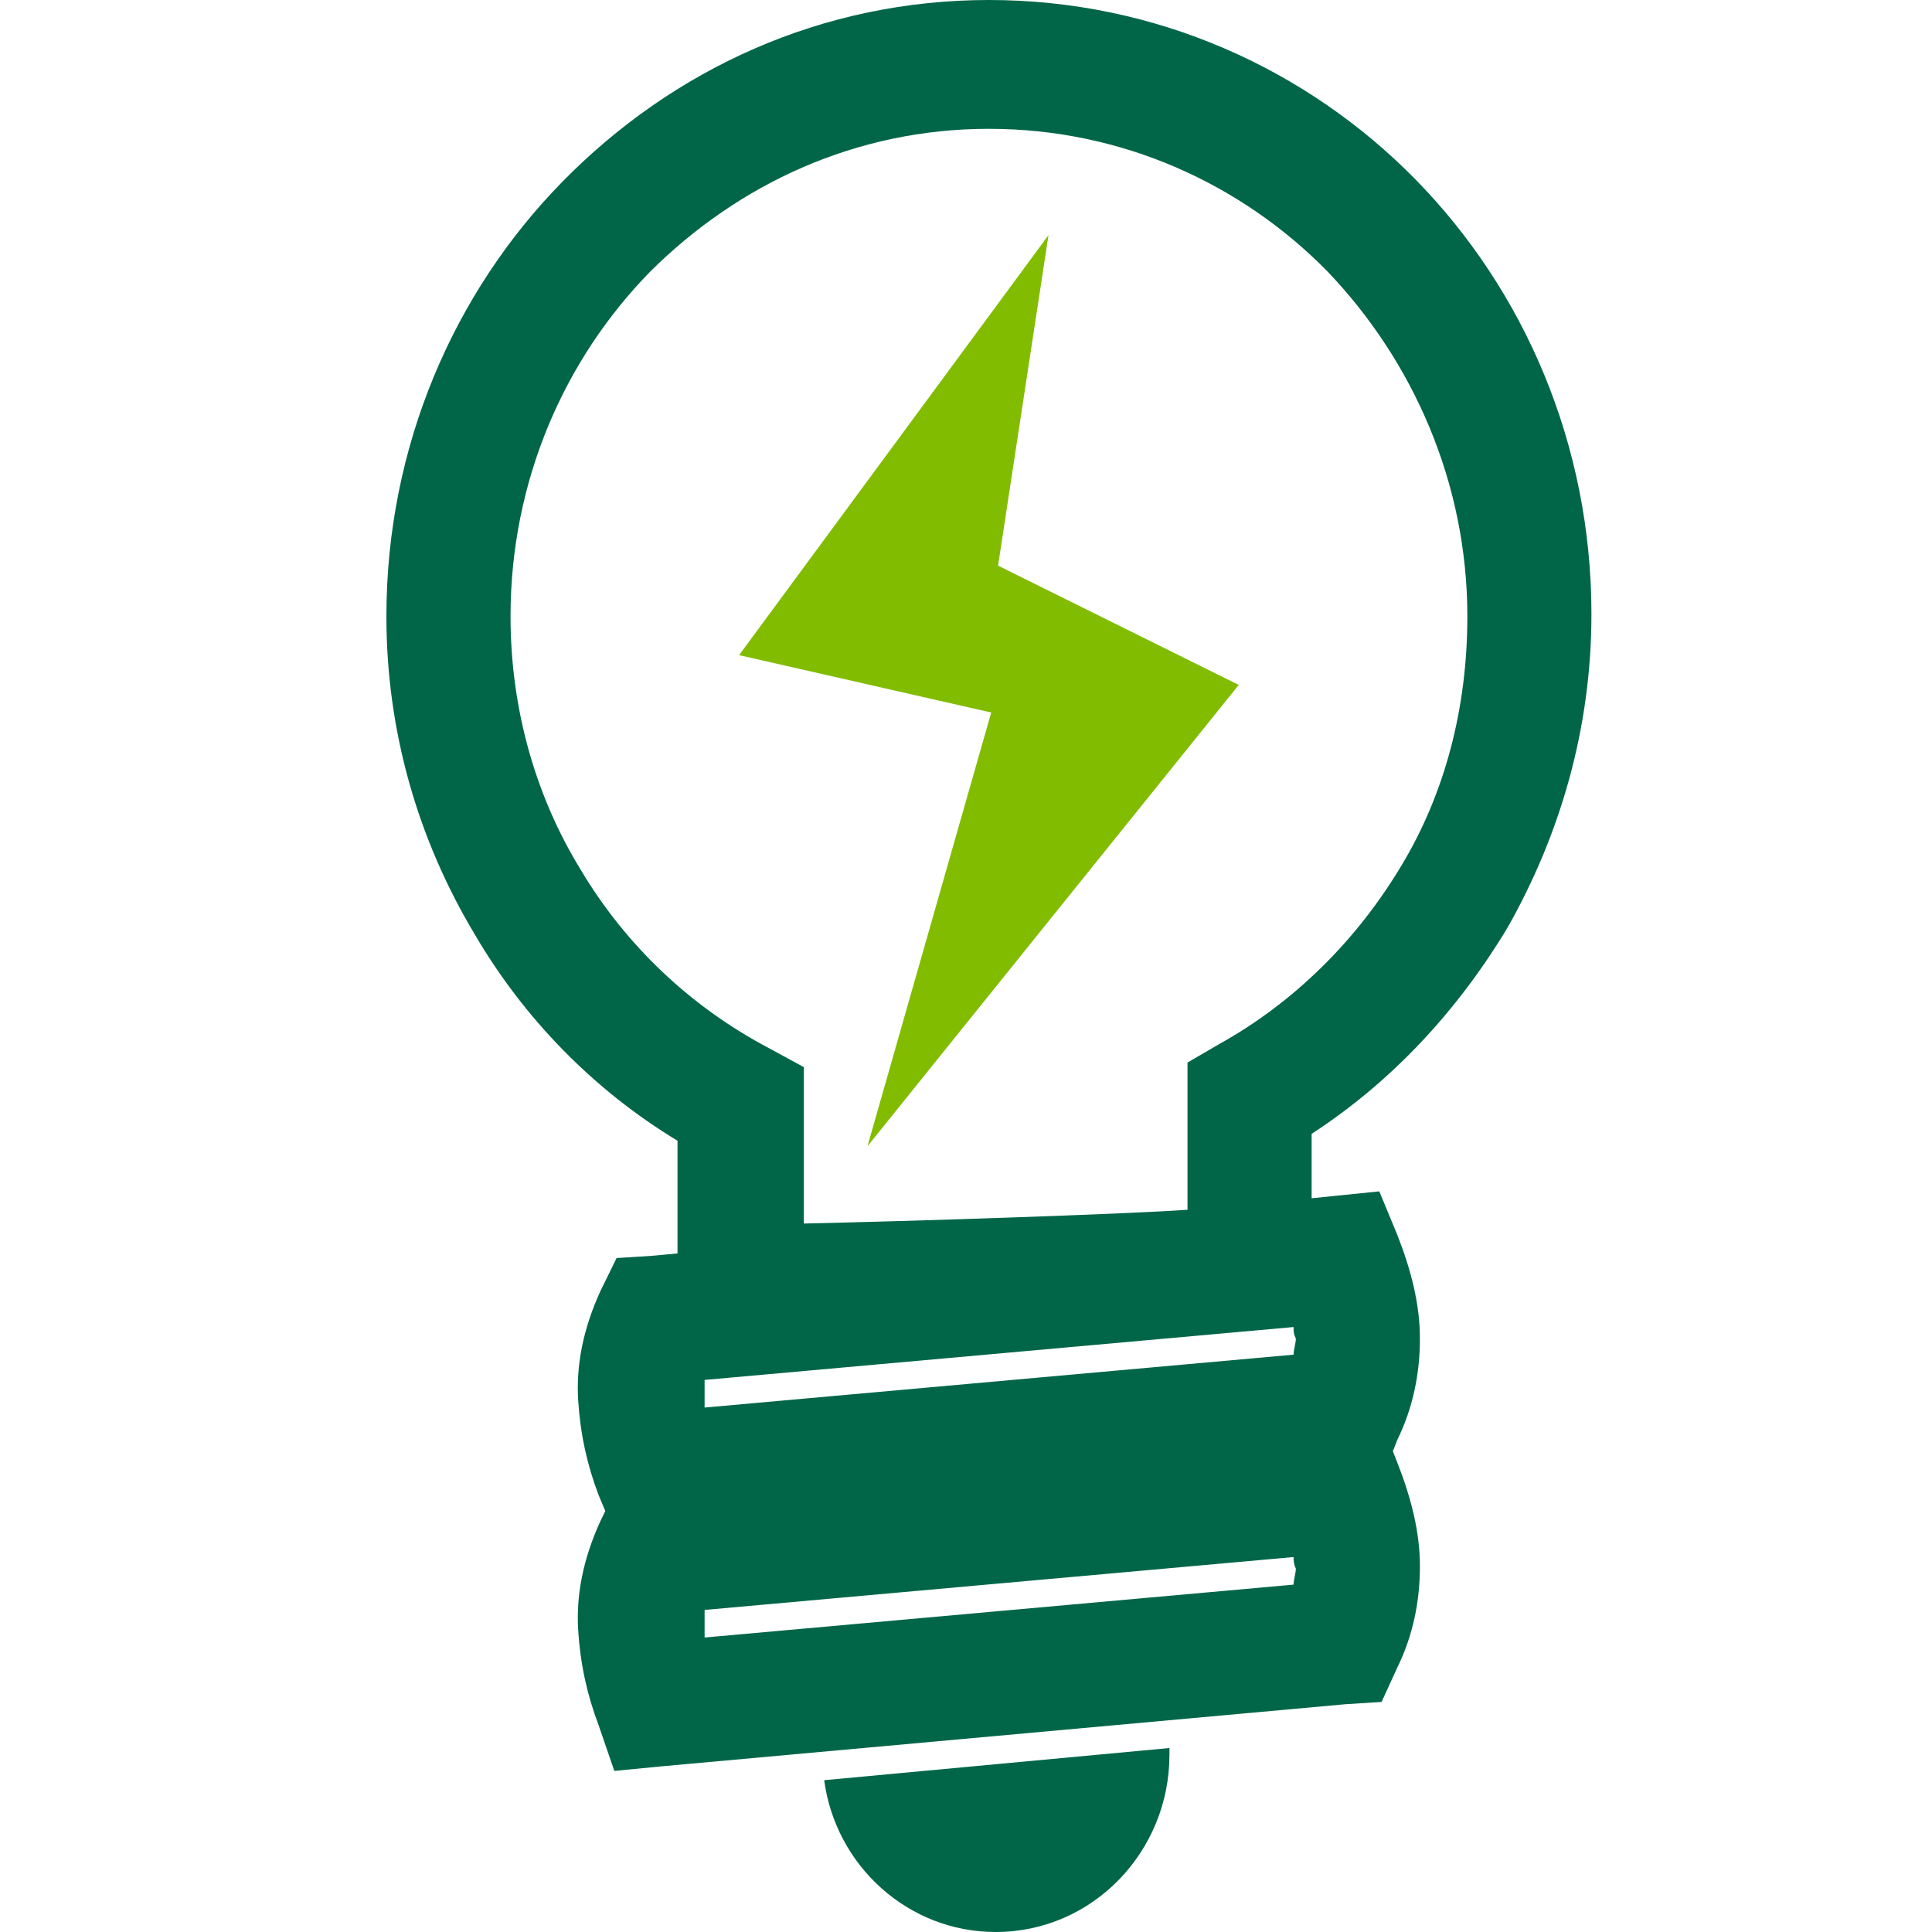
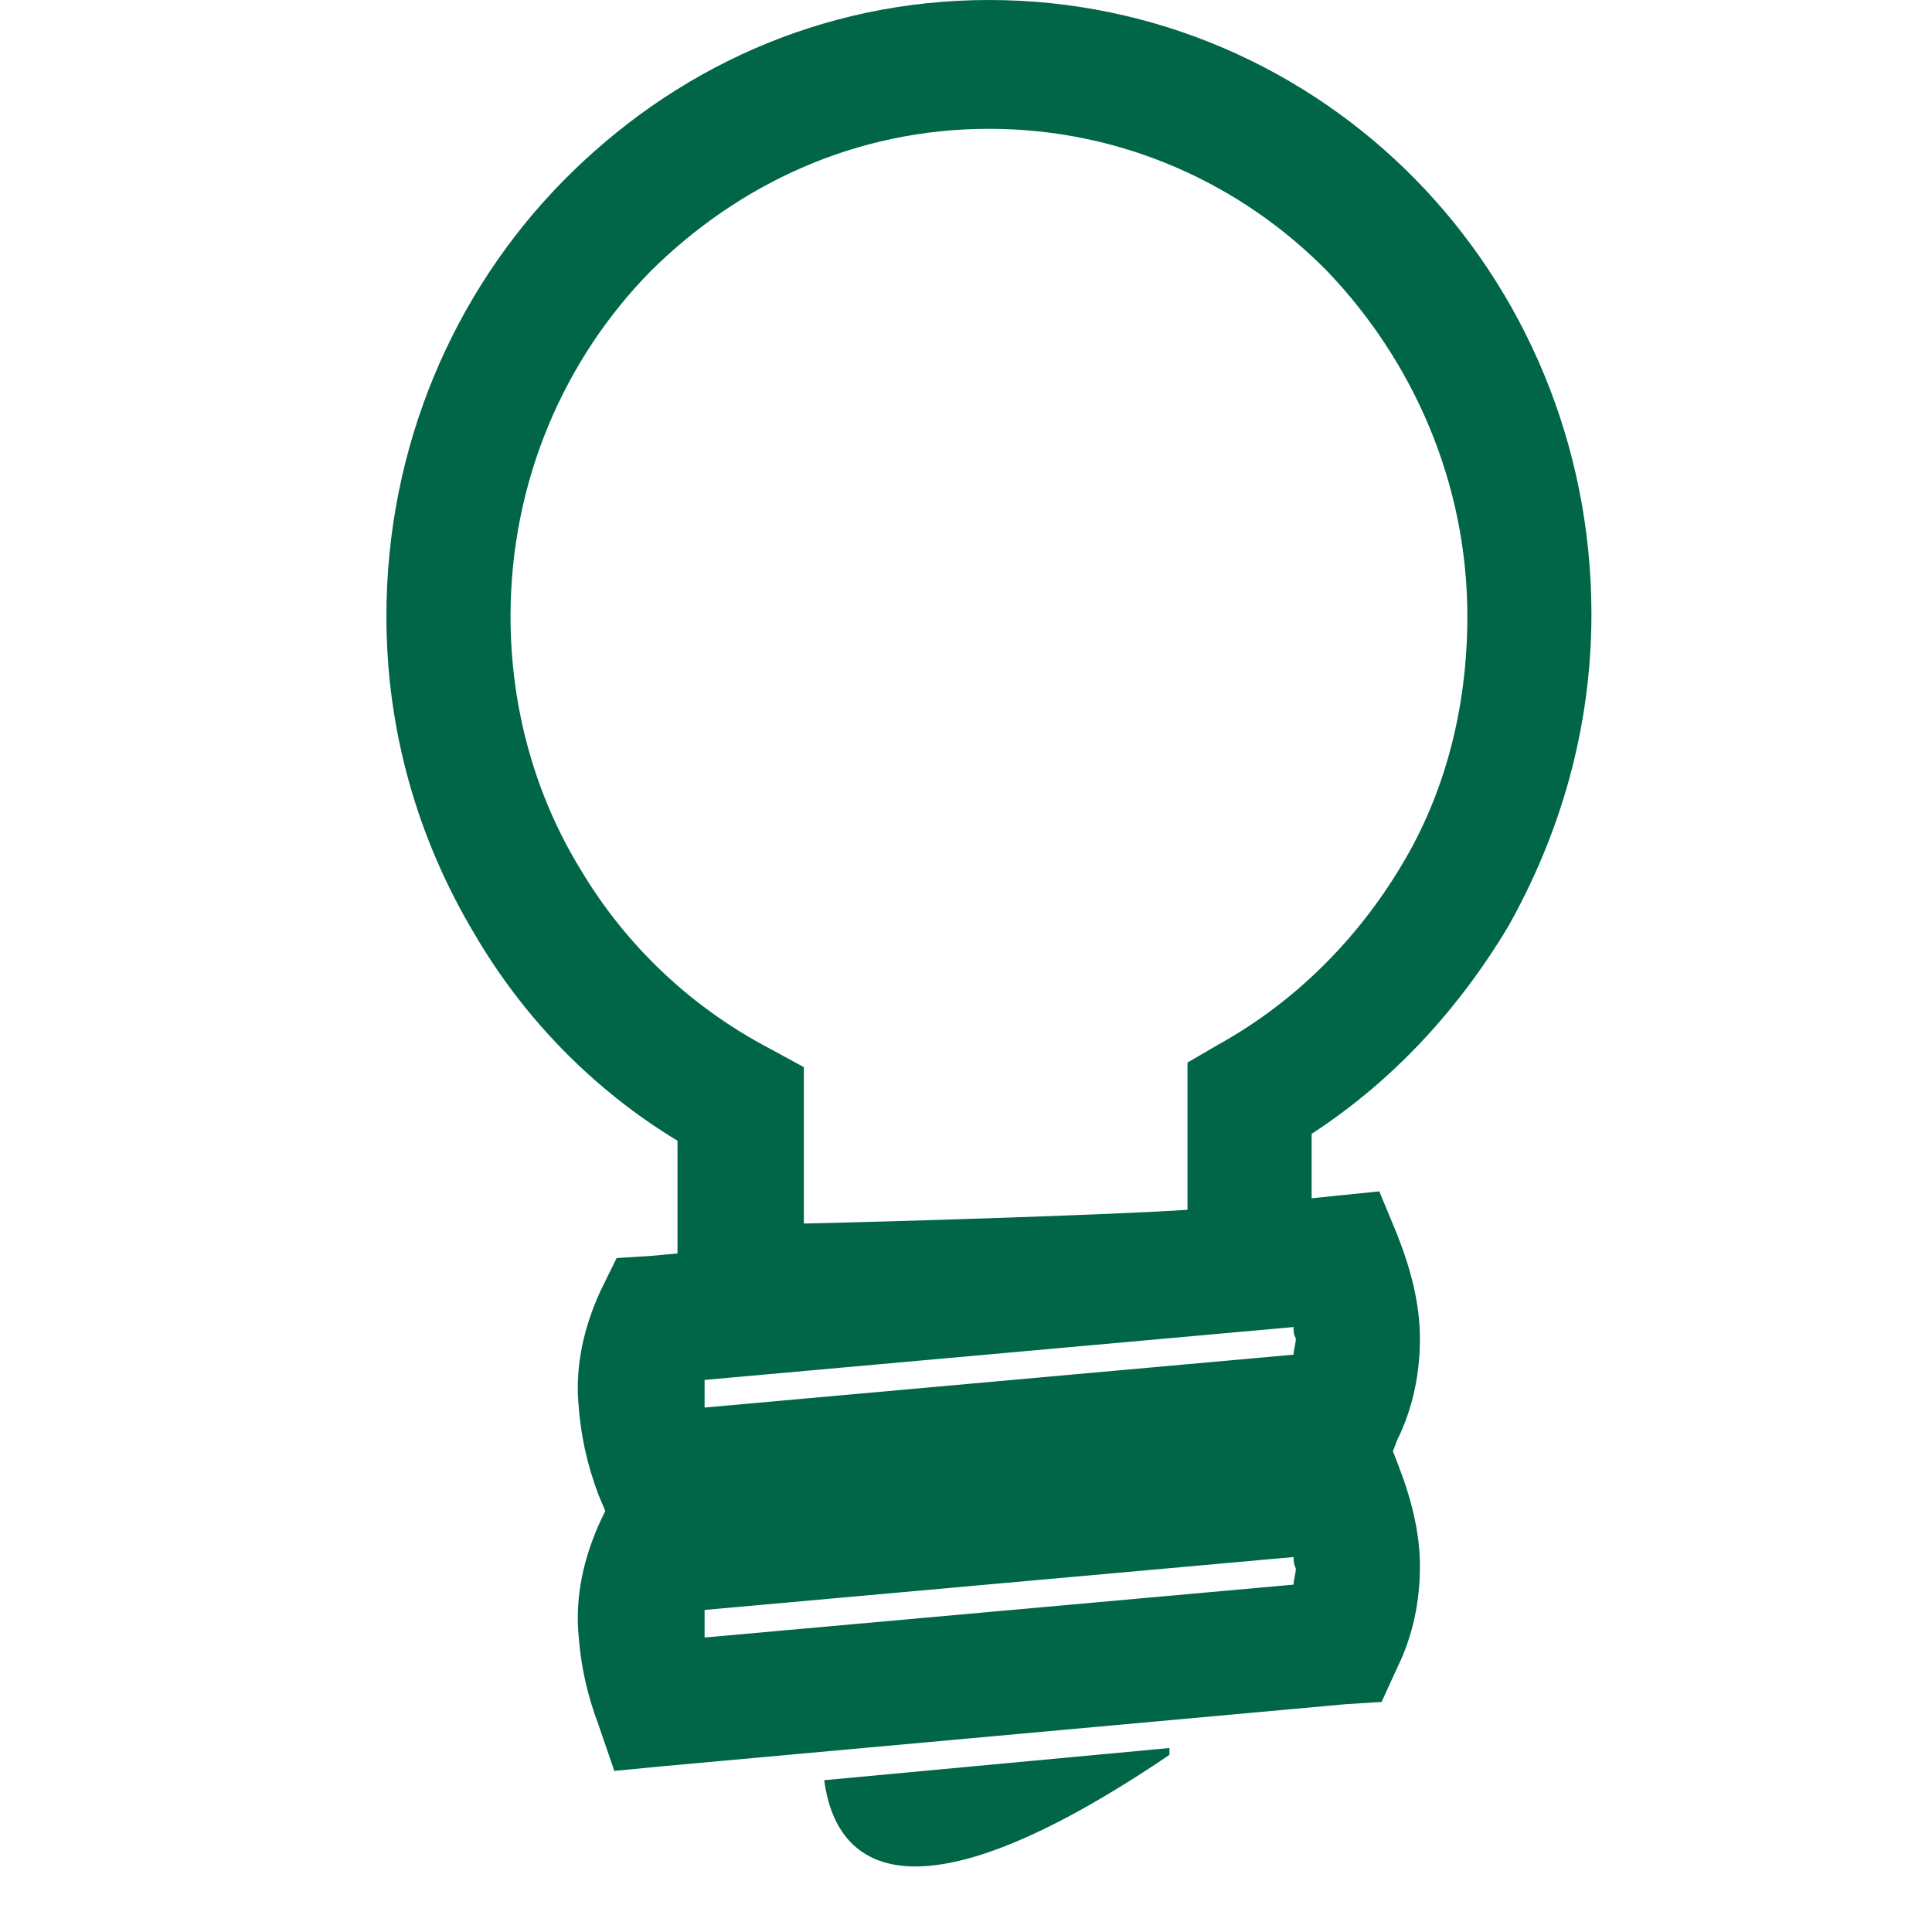
<svg xmlns="http://www.w3.org/2000/svg" width="40px" height="40px" viewBox="0 0 40 40" version="1.1">
  <title>sc-icon2-3</title>
  <g id="页面-1" stroke="none" stroke-width="1" fill="none" fill-rule="evenodd">
    <g id="普洛斯供应链" transform="translate(-810, -1377)">
      <g id="编组-33备份" transform="translate(0, 966)">
        <g id="编组-30备份" transform="translate(540, 146)">
          <g id="编组-11" transform="translate(0, 240)">
            <g id="编组-13" transform="translate(20, 10)">
              <g id="编组-21" transform="translate(220, 0)">
                <g id="编组-7备份-7" transform="translate(18, 15)">
                  <g id="sc-icon2-3" transform="translate(12, 0)">
                    <rect id="矩形" x="0" y="0" width="40" height="40" />
                    <g id="编组" transform="translate(8, 0)">
-                       <path d="M21.305,3.714 C23.548,6 24.949,9.19 24.949,12.714 C24.949,15.095 24.295,17.285 23.221,19.19 C22.193,20.904 20.838,22.38 19.156,23.475 L19.156,24.809 L19.623,24.761 L20.557,24.666 L20.931,25.57 C21.212,26.285 21.398,26.999 21.398,27.713 C21.398,28.427 21.258,29.142 20.931,29.808 L20.838,30.046 L20.931,30.284 C21.212,30.999 21.398,31.713 21.398,32.427 C21.398,33.142 21.258,33.856 20.931,34.522 L20.604,35.237 L19.857,35.284 L5.7,36.57 L4.719,36.665 L4.392,35.713 C4.158,35.094 4.018,34.475 3.971,33.761 C3.925,33.046 4.065,32.284 4.439,31.475 L4.532,31.284 L4.392,30.951 C4.158,30.332 4.018,29.713 3.971,28.999 C3.925,28.285 4.065,27.523 4.439,26.713 L4.766,26.047 L5.513,25.999 L6.027,25.951 L6.027,23.618 C4.298,22.571 2.85,21.094 1.822,19.333 C0.654,17.38 0,15.142 0,12.761 C0,9.238 1.402,6.047 3.644,3.762 C5.934,1.429 9.017,0 12.475,0 C15.932,0 19.062,1.429 21.305,3.714 Z M16.586,22.761 L16.586,21.999 L17.24,21.618 C18.782,20.761 20.09,19.475 21.025,17.904 C21.912,16.428 22.38,14.666 22.38,12.761 C22.38,10 21.258,7.476 19.483,5.619 C17.707,3.809 15.231,2.667 12.475,2.667 C9.718,2.667 7.289,3.809 5.466,5.619 C3.691,7.428 2.57,9.952 2.57,12.761 C2.57,14.666 3.084,16.476 4.018,17.999 C4.952,19.571 6.307,20.856 7.943,21.713 L8.643,22.094 L8.643,22.904 L8.643,25.332 C10.793,25.285 15.231,25.142 16.586,25.047 L16.586,22.761 Z M16.212,36.333 C16.212,38.333 14.624,40 12.615,40 C10.793,40 9.298,38.619 9.064,36.857 L16.212,36.191 C16.212,36.238 16.212,36.286 16.212,36.333 Z M6.588,33.332 C6.588,33.475 6.588,33.57 6.588,33.713 C6.588,33.761 6.588,33.856 6.588,33.903 L18.782,32.808 C18.782,32.713 18.829,32.57 18.829,32.475 C18.782,32.38 18.782,32.284 18.782,32.237 L6.588,33.332 Z M18.782,27.475 L6.588,28.57 C6.588,28.713 6.588,28.808 6.588,28.951 C6.588,28.999 6.588,29.094 6.588,29.142 L18.782,28.047 C18.782,27.951 18.829,27.808 18.829,27.713 C18.782,27.618 18.782,27.57 18.782,27.475 Z" id="Fill-1" fill="#006647" />
-                       <polygon id="Fill-2" fill="#82BC00" points="13.708 4.868 7.302 13.564 12.522 14.752 9.96 23.732 17.647 14.181 12.664 11.711" />
+                       <path d="M21.305,3.714 C23.548,6 24.949,9.19 24.949,12.714 C24.949,15.095 24.295,17.285 23.221,19.19 C22.193,20.904 20.838,22.38 19.156,23.475 L19.156,24.809 L19.623,24.761 L20.557,24.666 L20.931,25.57 C21.212,26.285 21.398,26.999 21.398,27.713 C21.398,28.427 21.258,29.142 20.931,29.808 L20.838,30.046 L20.931,30.284 C21.212,30.999 21.398,31.713 21.398,32.427 C21.398,33.142 21.258,33.856 20.931,34.522 L20.604,35.237 L19.857,35.284 L5.7,36.57 L4.719,36.665 L4.392,35.713 C4.158,35.094 4.018,34.475 3.971,33.761 C3.925,33.046 4.065,32.284 4.439,31.475 L4.532,31.284 L4.392,30.951 C4.158,30.332 4.018,29.713 3.971,28.999 C3.925,28.285 4.065,27.523 4.439,26.713 L4.766,26.047 L5.513,25.999 L6.027,25.951 L6.027,23.618 C4.298,22.571 2.85,21.094 1.822,19.333 C0.654,17.38 0,15.142 0,12.761 C0,9.238 1.402,6.047 3.644,3.762 C5.934,1.429 9.017,0 12.475,0 C15.932,0 19.062,1.429 21.305,3.714 Z M16.586,22.761 L16.586,21.999 L17.24,21.618 C18.782,20.761 20.09,19.475 21.025,17.904 C21.912,16.428 22.38,14.666 22.38,12.761 C22.38,10 21.258,7.476 19.483,5.619 C17.707,3.809 15.231,2.667 12.475,2.667 C9.718,2.667 7.289,3.809 5.466,5.619 C3.691,7.428 2.57,9.952 2.57,12.761 C2.57,14.666 3.084,16.476 4.018,17.999 C4.952,19.571 6.307,20.856 7.943,21.713 L8.643,22.094 L8.643,22.904 L8.643,25.332 C10.793,25.285 15.231,25.142 16.586,25.047 L16.586,22.761 Z M16.212,36.333 C10.793,40 9.298,38.619 9.064,36.857 L16.212,36.191 C16.212,36.238 16.212,36.286 16.212,36.333 Z M6.588,33.332 C6.588,33.475 6.588,33.57 6.588,33.713 C6.588,33.761 6.588,33.856 6.588,33.903 L18.782,32.808 C18.782,32.713 18.829,32.57 18.829,32.475 C18.782,32.38 18.782,32.284 18.782,32.237 L6.588,33.332 Z M18.782,27.475 L6.588,28.57 C6.588,28.713 6.588,28.808 6.588,28.951 C6.588,28.999 6.588,29.094 6.588,29.142 L18.782,28.047 C18.782,27.951 18.829,27.808 18.829,27.713 C18.782,27.618 18.782,27.57 18.782,27.475 Z" id="Fill-1" fill="#006647" />
                    </g>
                  </g>
                </g>
              </g>
            </g>
          </g>
        </g>
      </g>
    </g>
  </g>
</svg>